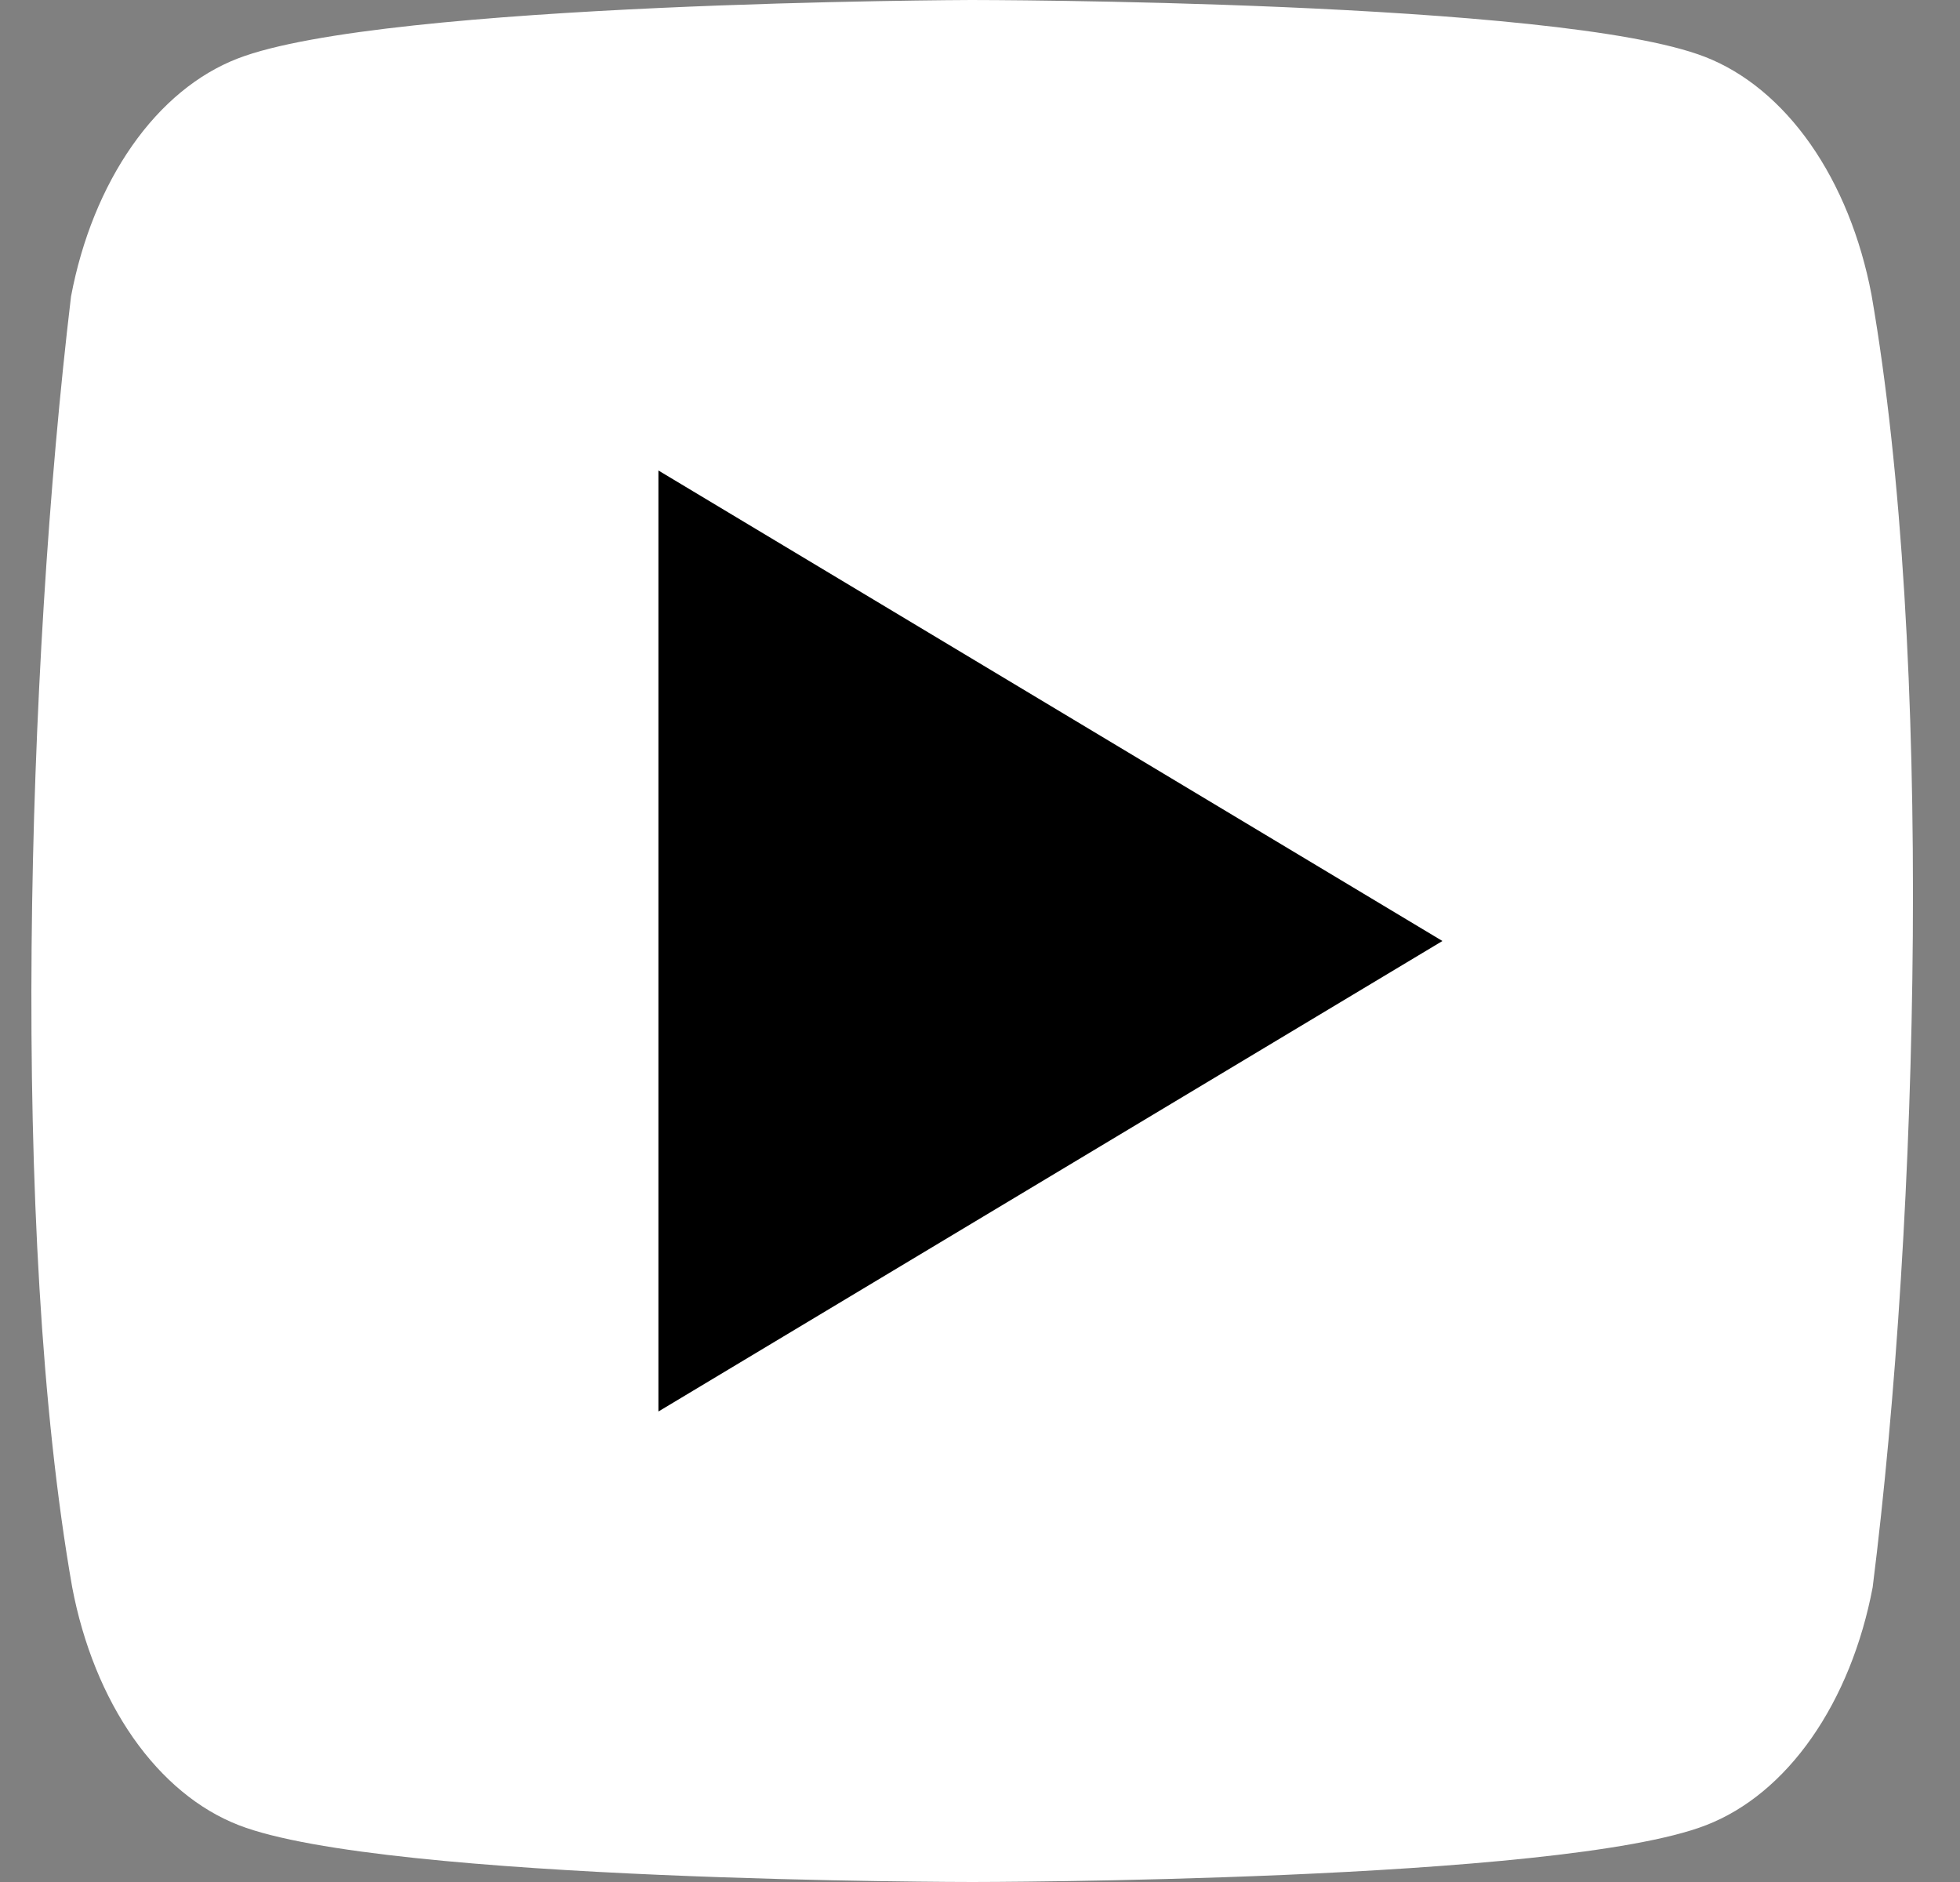
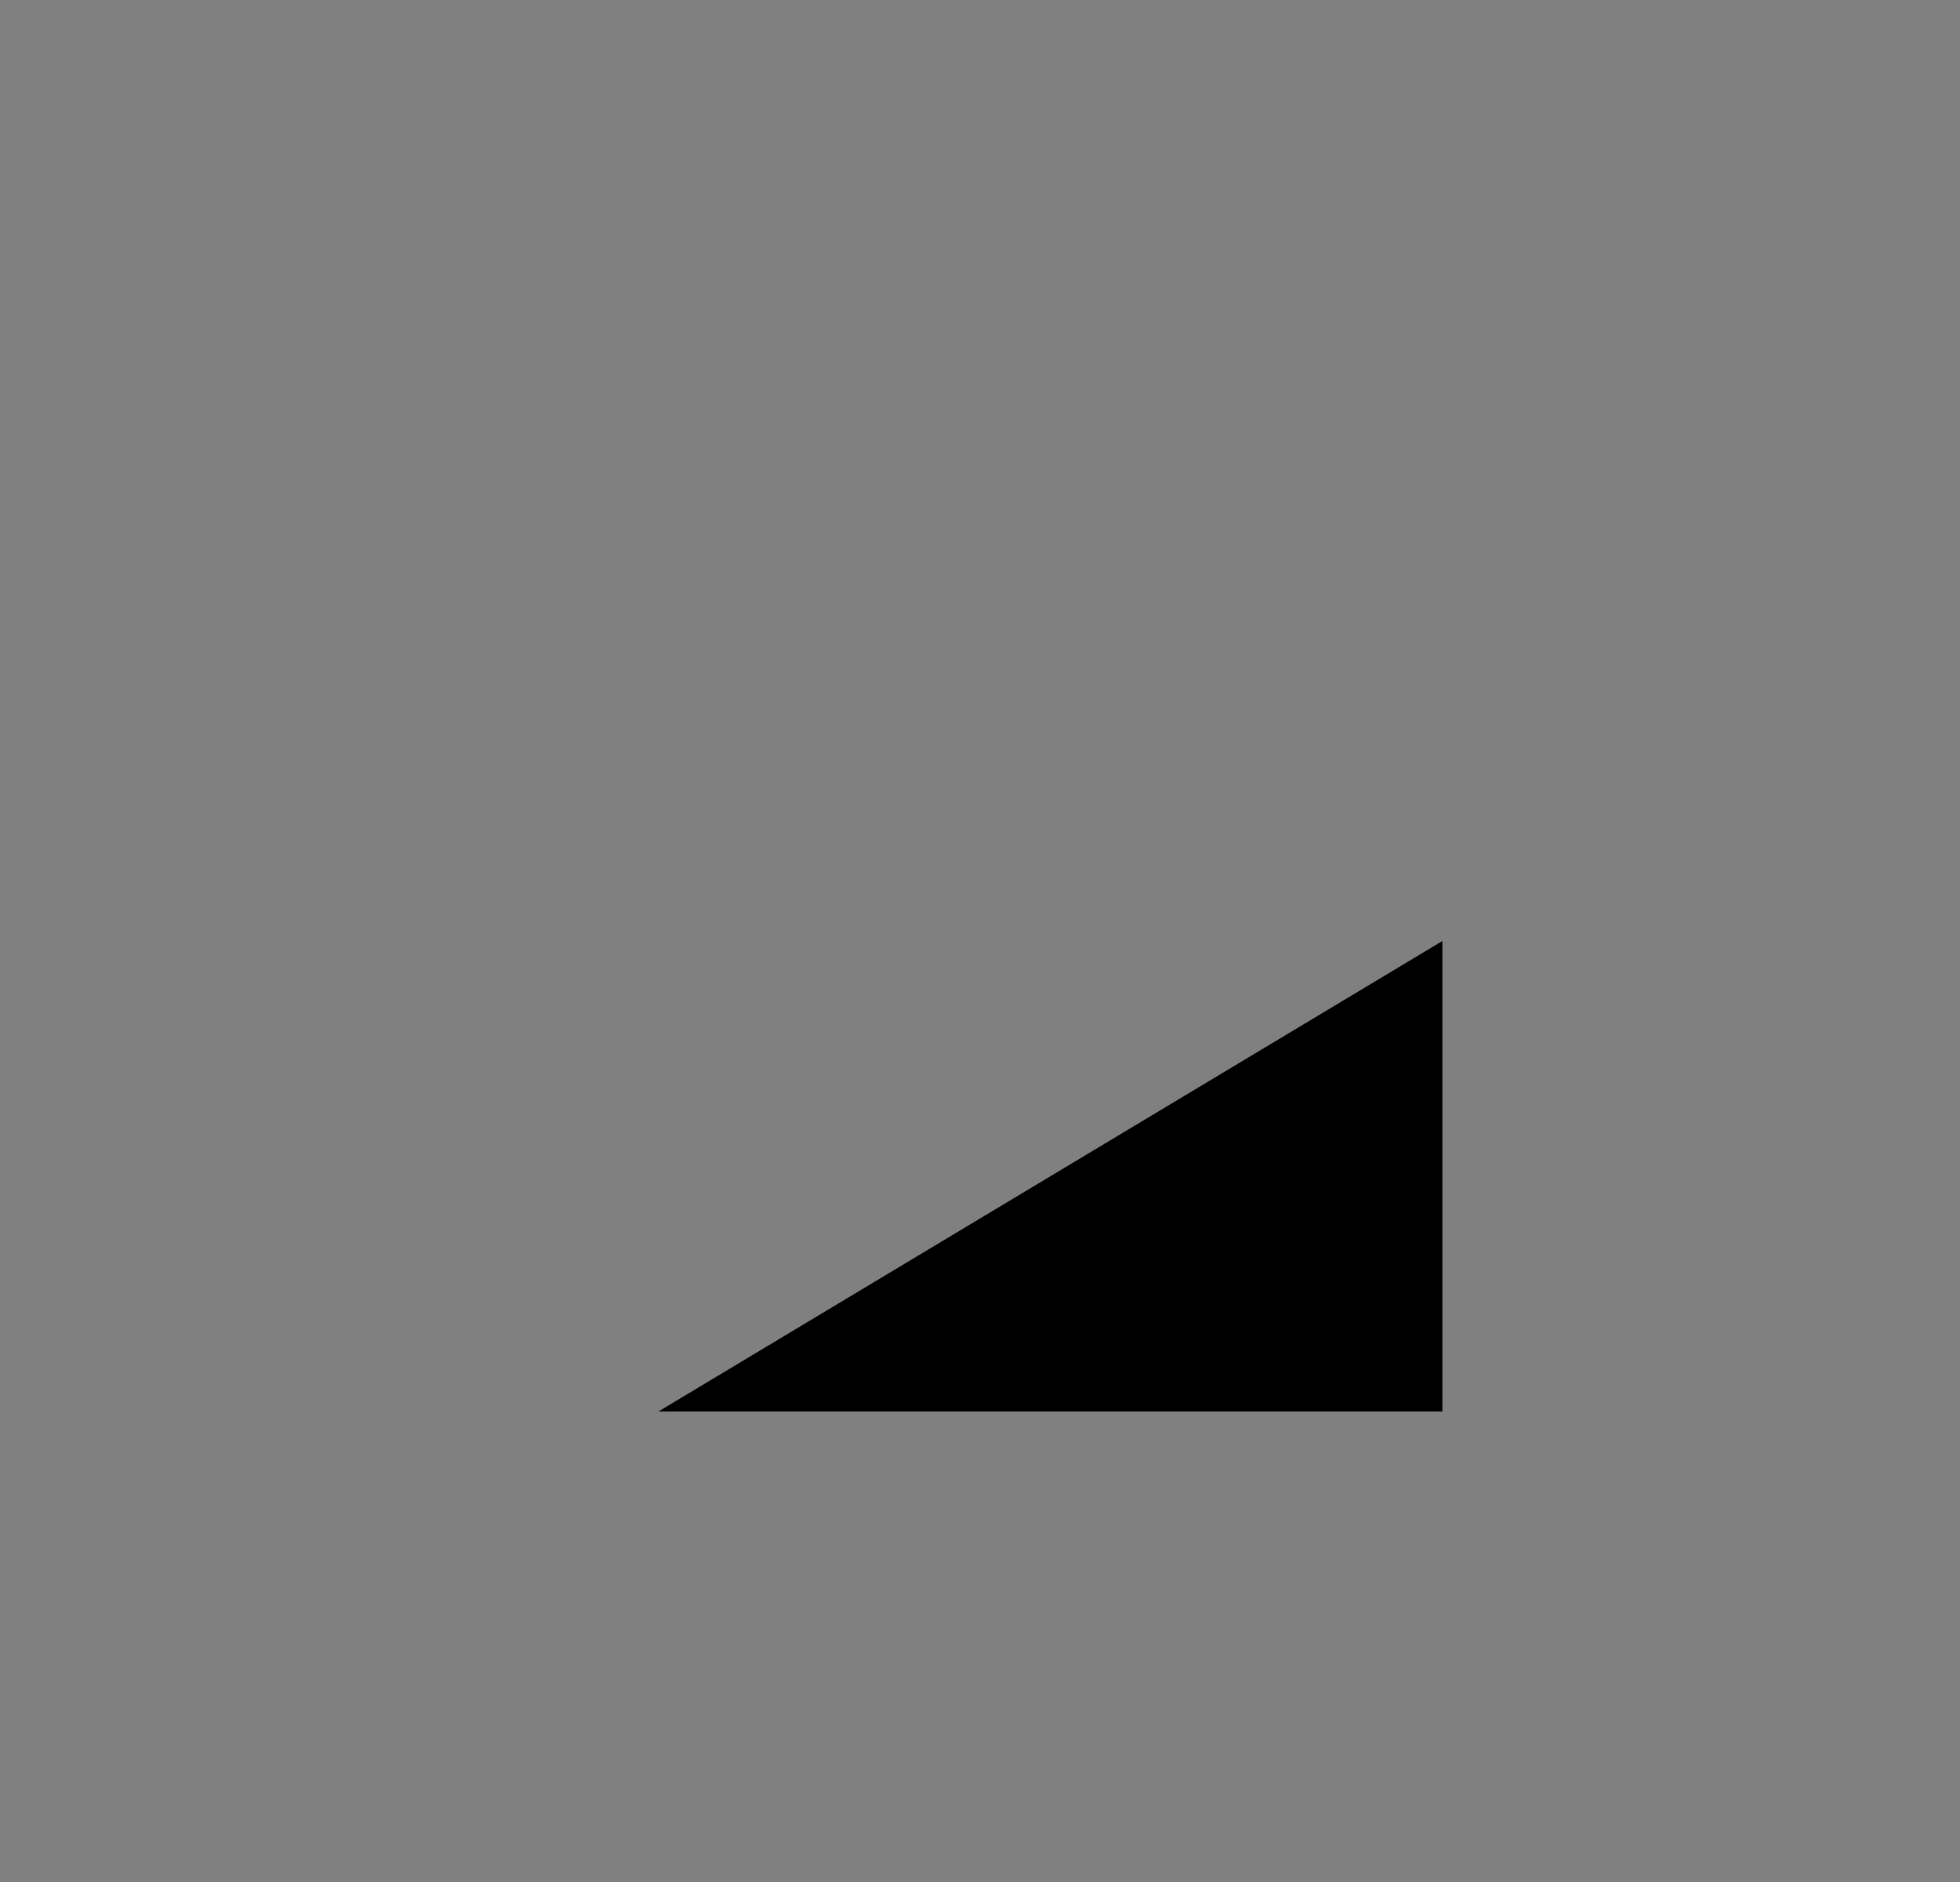
<svg xmlns="http://www.w3.org/2000/svg" width="25" height="24" viewBox="0 0 25 24" fill="none">
  <rect x="0" y="0" width="25" height="24" fill="#808080" stroke="none" />
  <g id="Group 3944">
-     <path id="Vector" d="M23.871 3.758C23.733 3.032 23.465 2.37 23.092 1.837C22.719 1.305 22.255 0.922 21.747 0.725C19.884 0 12.388 0 12.388 0C12.388 0 4.892 0.022 3.03 0.747C2.521 0.944 2.057 1.327 1.685 1.859C1.312 2.392 1.043 3.054 0.906 3.78C0.342 8.506 0.124 15.706 0.921 20.242C1.059 20.968 1.327 21.63 1.7 22.163C2.073 22.695 2.537 23.078 3.045 23.275C4.908 24 12.404 24 12.404 24C12.404 24 19.9 24 21.762 23.275C22.271 23.078 22.735 22.695 23.107 22.163C23.48 21.63 23.748 20.968 23.886 20.242C24.48 15.51 24.663 8.314 23.871 3.758Z" fill="white" />
-     <path id="Vector_2" d="M8.398 18L18.398 12L8.398 6V18Z" fill="black" />
+     <path id="Vector_2" d="M8.398 18L18.398 12V18Z" fill="black" />
  </g>
</svg>